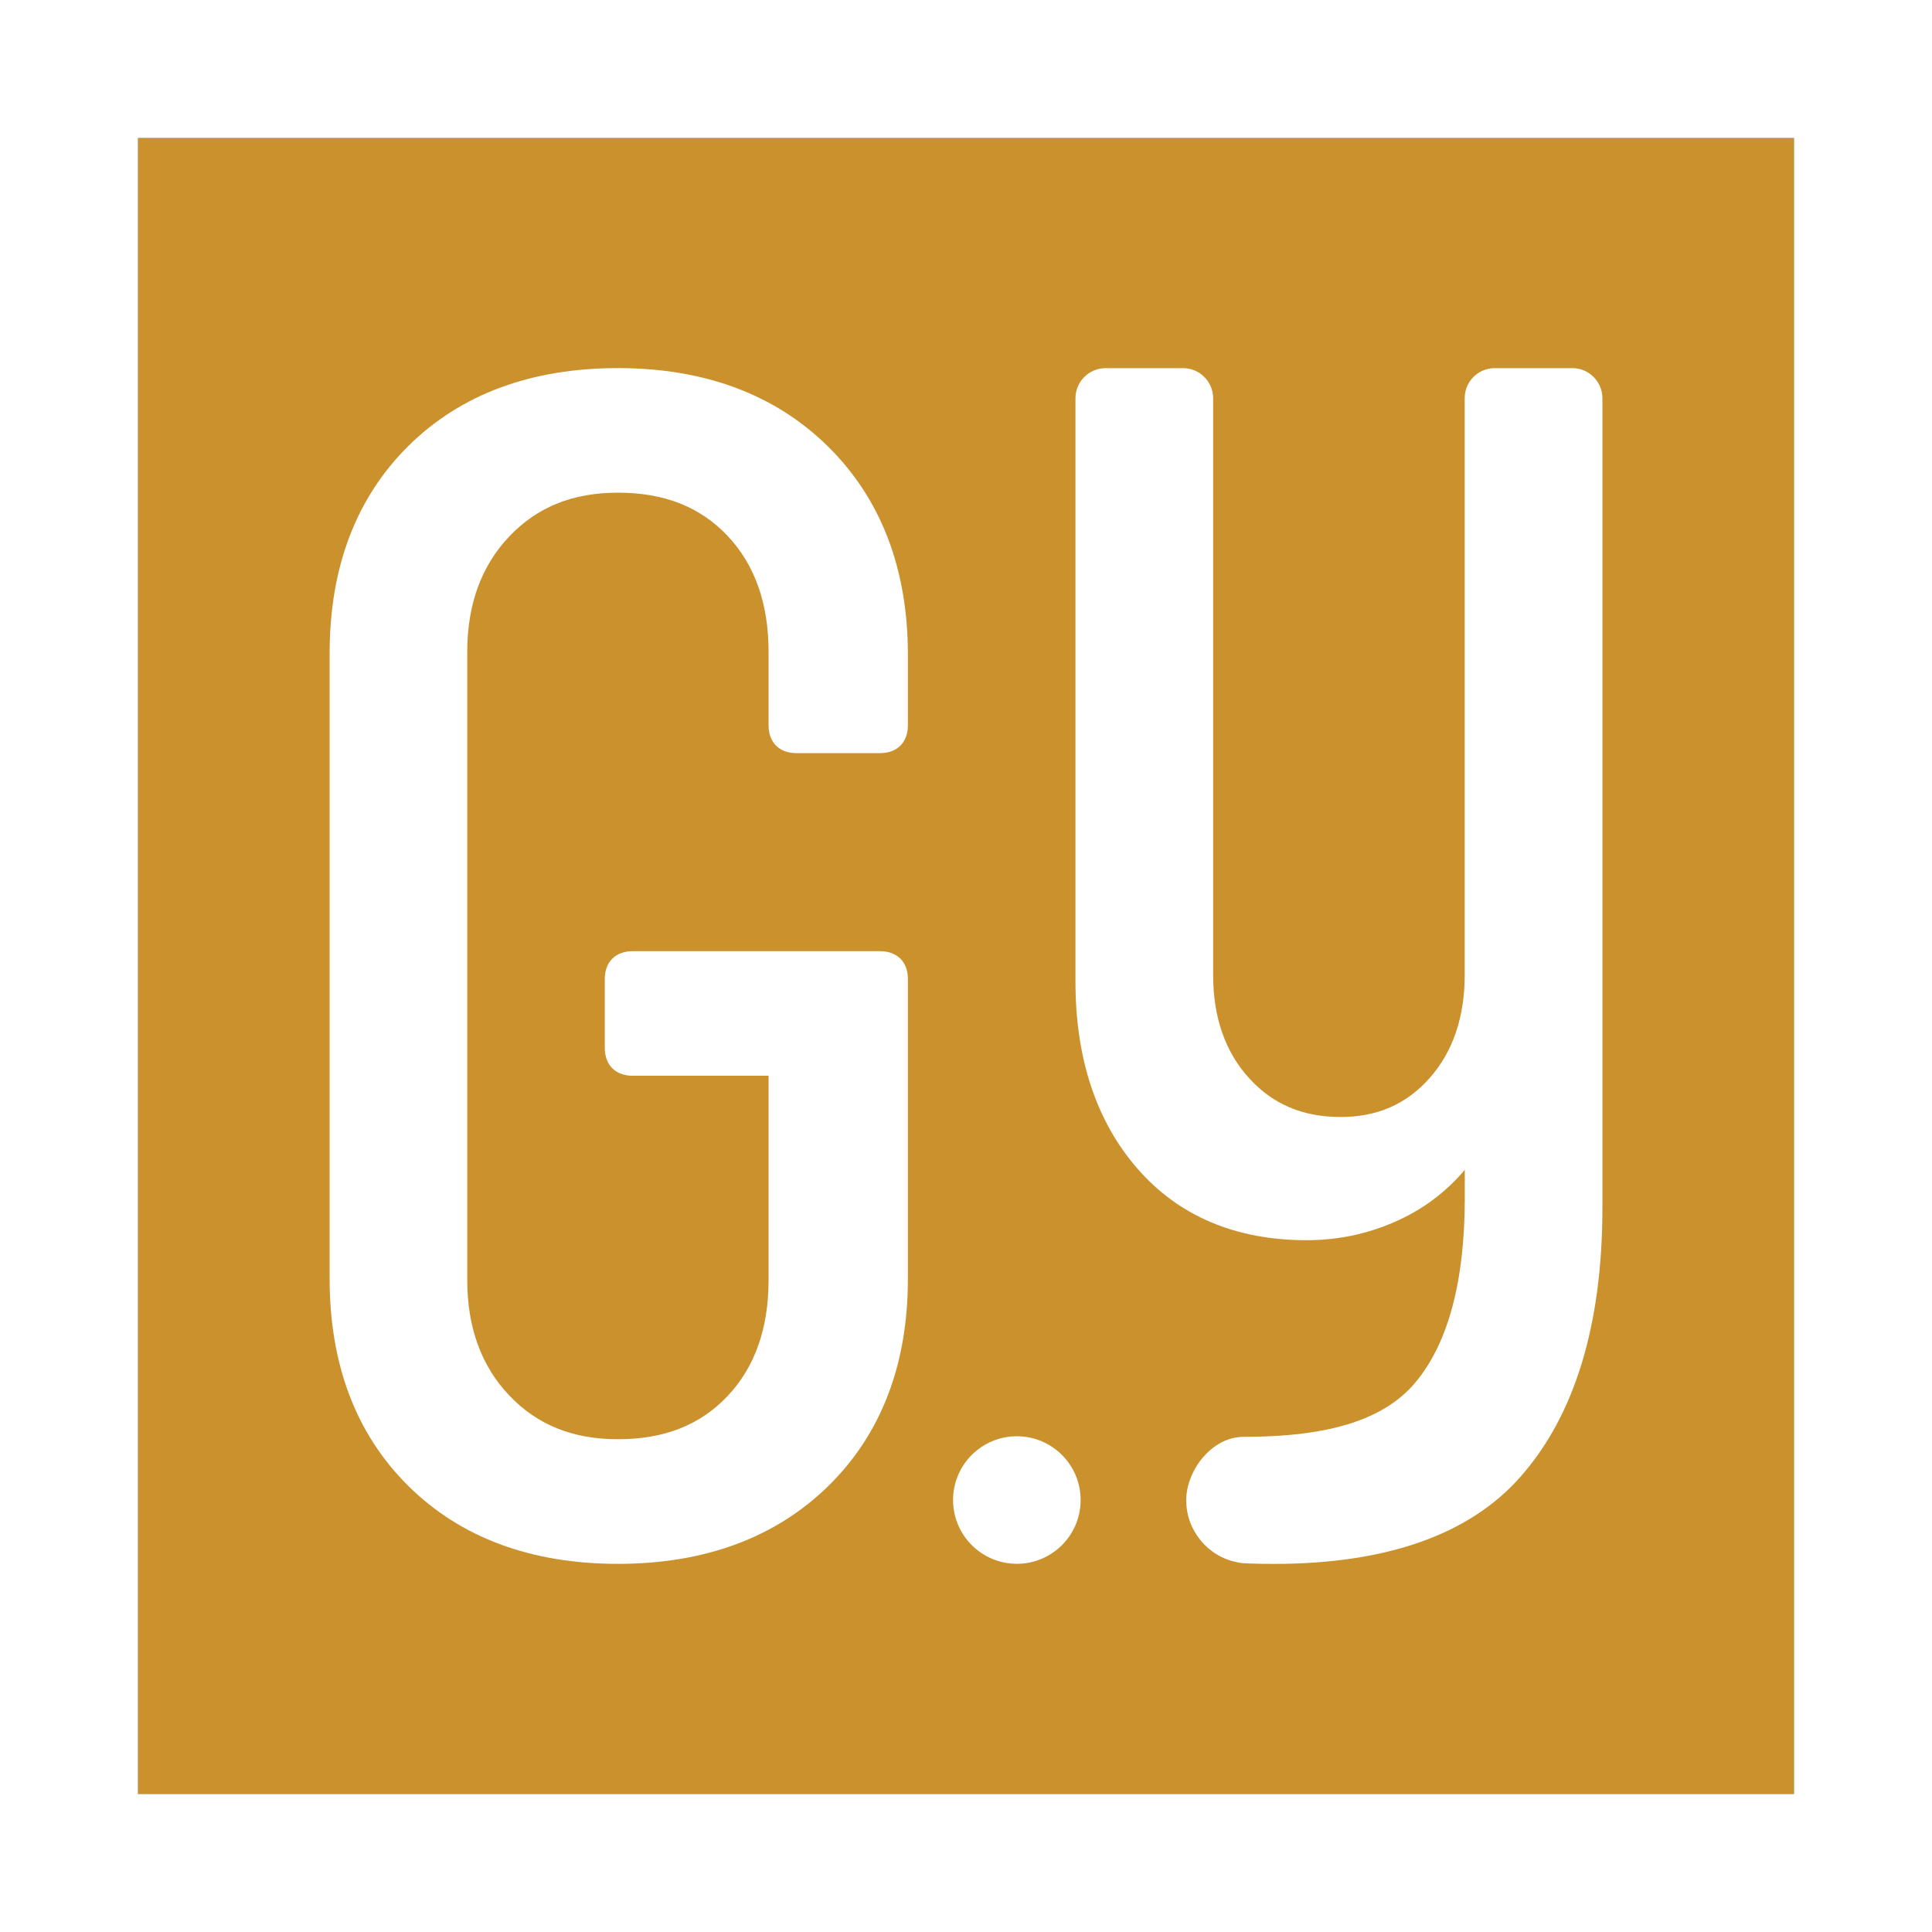
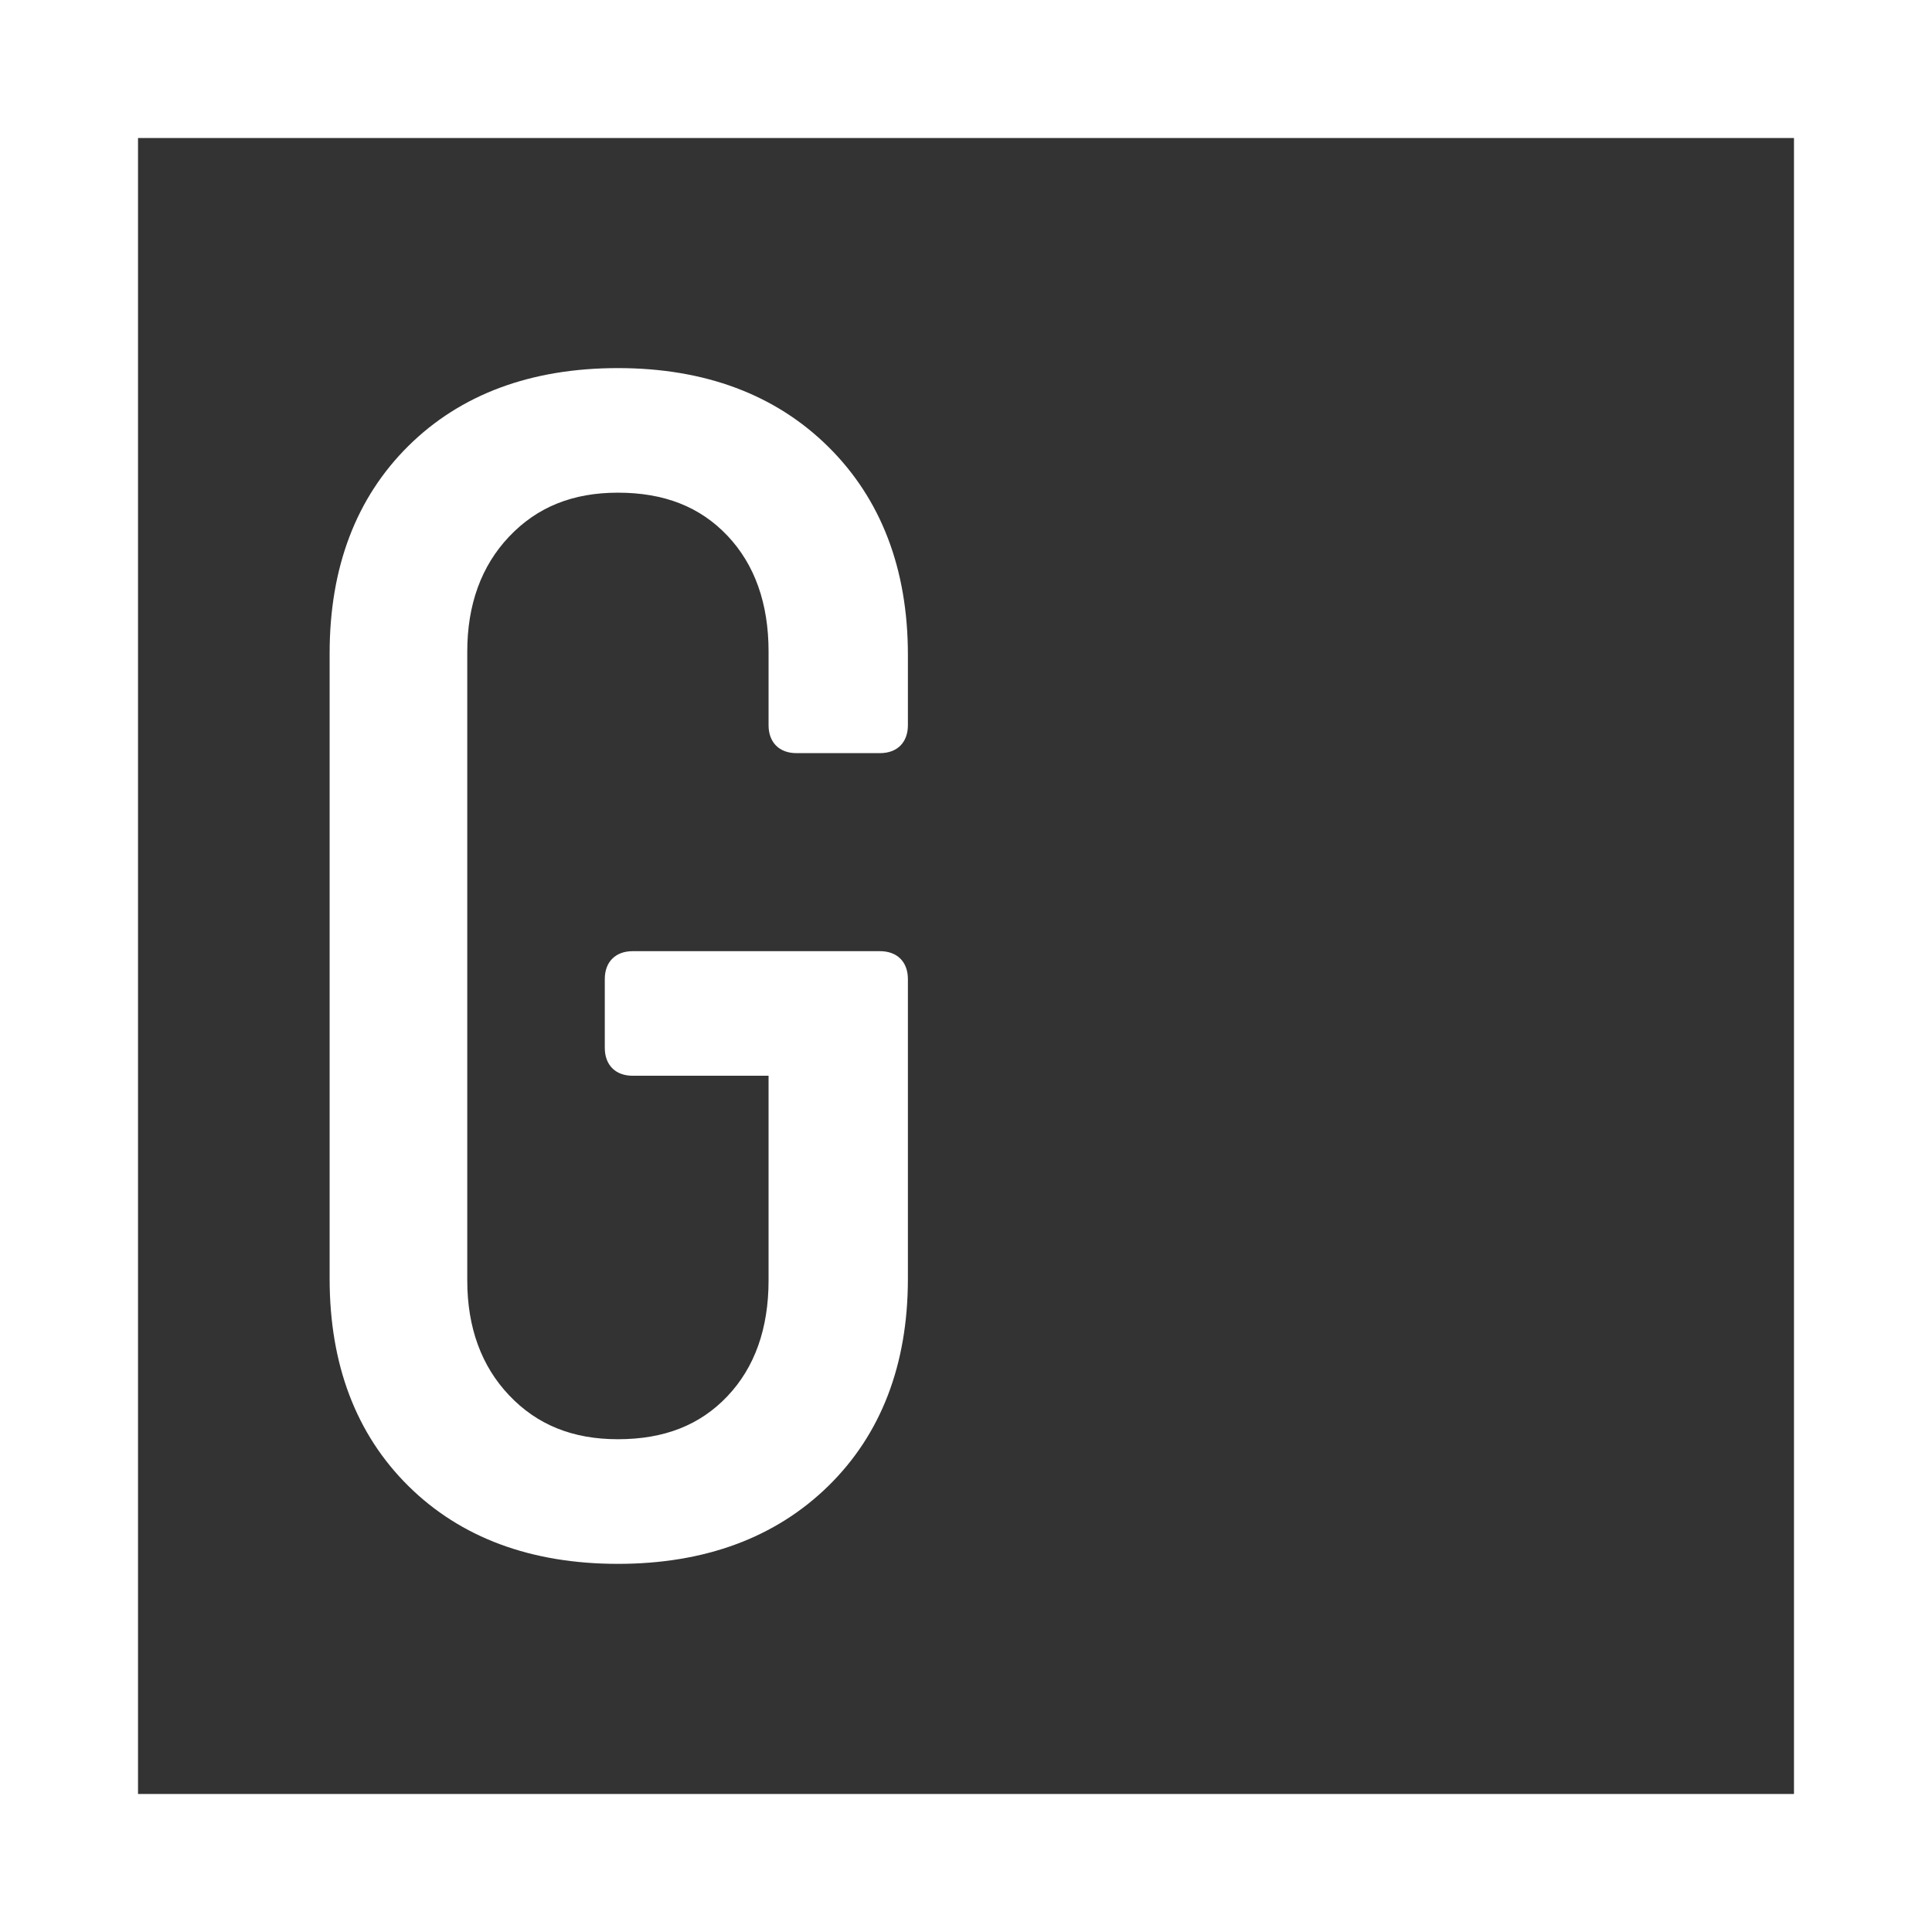
<svg xmlns="http://www.w3.org/2000/svg" version="1.1" id="Capa_1" x="0px" y="0px" viewBox="0 0 396.85 396.85" style="enable-background:new 0 0 396.85 396.85;" xml:space="preserve">
  <rect x="0" y="0" width="396.85" height="396.85" fill="#333333" stroke="none" />
  <style type="text/css">
	.st0{fill:#CB912D;}
	.st1{fill:#FFFFFF;}
	.st2{fill:#1F1814;}
	.st3{fill:#BF0A6A;}
	.st4{fill:#B3B3B3;}
</style>
  <g>
-     <rect x="28.35" y="28.35" class="st0" width="340.16" height="340.16" />
-   </g>
+     </g>
  <g>
    <path class="st1" d="M163.6,154.7h17.16c3.53,0,5.73-2.2,5.73-5.73V134.5c0-17.62-5.5-31.99-16.35-42.73   c-10.84-10.72-25.38-16.16-43.21-16.16c-17.84,0-32.32,5.38-43.04,15.99c-10.73,10.62-16.18,24.94-16.18,42.56v128.52   c0,17.62,5.44,31.94,16.18,42.56c10.72,10.61,25.2,15.99,43.04,15.99c17.83,0,32.37-5.38,43.2-15.98   c10.85-10.62,16.36-24.94,16.36-42.57v-61.57c0-3.53-2.2-5.73-5.73-5.73h-50.8c-3.53,0-5.73,2.2-5.73,5.73v14.13   c0,3.53,2.2,5.73,5.73,5.73h27.91v42.04c0,9.87-2.84,17.87-8.44,23.77c-5.64,5.96-13,8.85-22.51,8.85   c-9.28,0-16.59-2.95-22.34-9.02c-5.71-6.01-8.6-13.96-8.6-23.6V133.83c0-9.64,2.89-17.59,8.6-23.61   c5.75-6.07,13.06-9.02,22.34-9.02c9.5,0,16.87,2.89,22.51,8.85c5.6,5.91,8.44,13.91,8.44,23.77v15.14   C157.87,152.5,160.07,154.7,163.6,154.7z" />
    <g>
-       <path class="st1" d="M322.98,75.62h-15.96c-3.4,0-6.16,2.76-6.16,6.16v118.5c0,8.65-2.42,15.77-7.2,21.16    c-4.77,5.38-10.76,8-18.3,8c-7.78,0-13.93-2.62-18.82-8.01c-4.88-5.38-7.35-12.49-7.35-21.14V81.81c0-3.41-2.77-6.19-6.18-6.19    h-15.91c-3.41,0-6.19,2.77-6.19,6.19v119.81c0,15.78,4.27,28.69,12.69,38.38c8.5,9.79,20.21,14.75,34.8,14.75    c6.97,0,13.63-1.53,19.79-4.55c4.9-2.4,9.15-5.72,12.69-9.9v5.78c0,17.04-3.39,29.76-10.07,37.8    c-6.39,7.68-17.62,11.26-35.34,11.26c-6.65,0-11.81,7-11.81,13.02c0,6.22,4.42,11.58,10.51,12.75c0.34,0.08,0.69,0.14,1.06,0.18    c0.04,0,0.09,0.01,0.13,0.01l0.23,0.01c0.37,0.03,0.72,0.05,1.05,0.05c0.05,0,0.09,0,0.15,0c1.64,0.06,3.28,0.08,4.87,0.08    c0,0,0,0,0,0c23.03,0,40.01-5.95,50.47-17.68c11.3-12.66,17.02-31.33,17.02-55.49V81.79C329.14,78.39,326.38,75.62,322.98,75.62z" />
-       <circle class="st1" cx="208.87" cy="308.12" r="13.1" />
-     </g>
+       </g>
  </g>
  <path class="st1" d="M368.5,28.35V368.5H28.35V28.35H368.5 M396.85,0H0v396.85h396.85V0L396.85,0z" />
</svg>